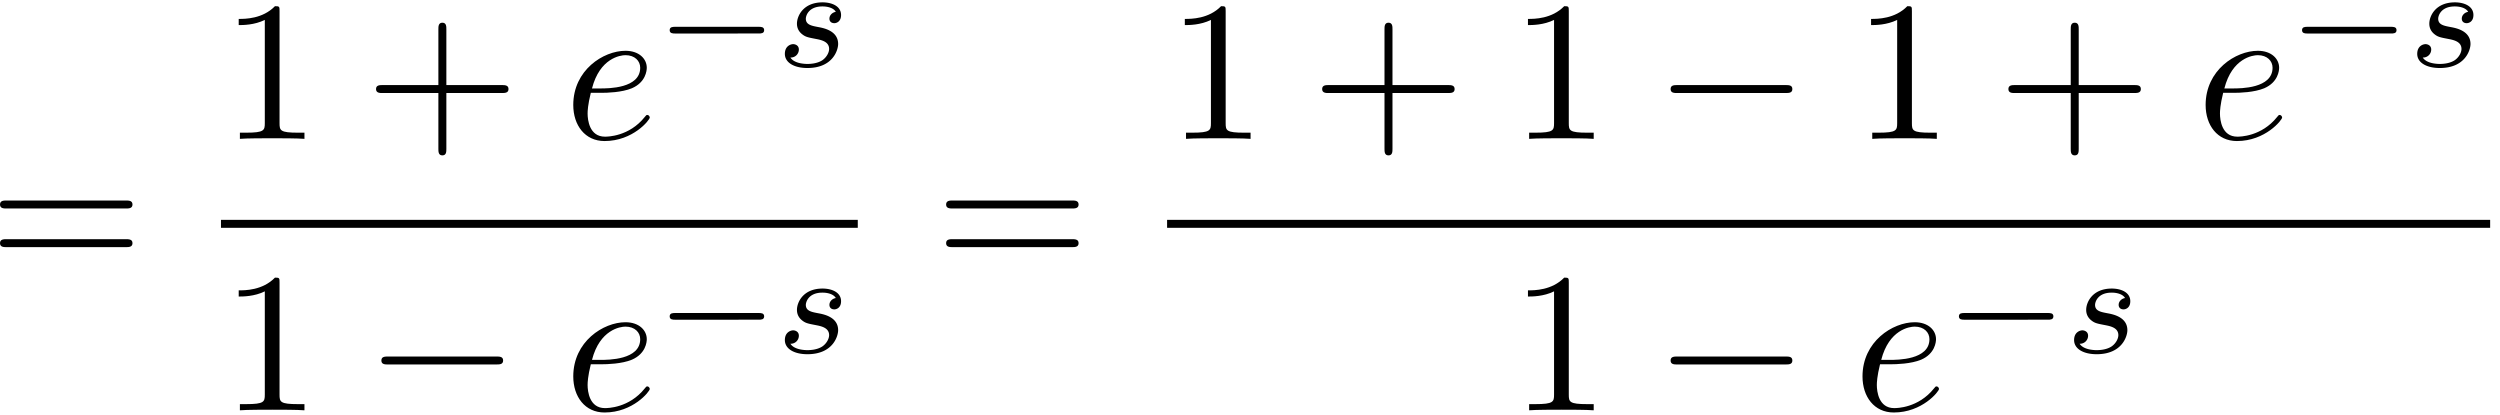
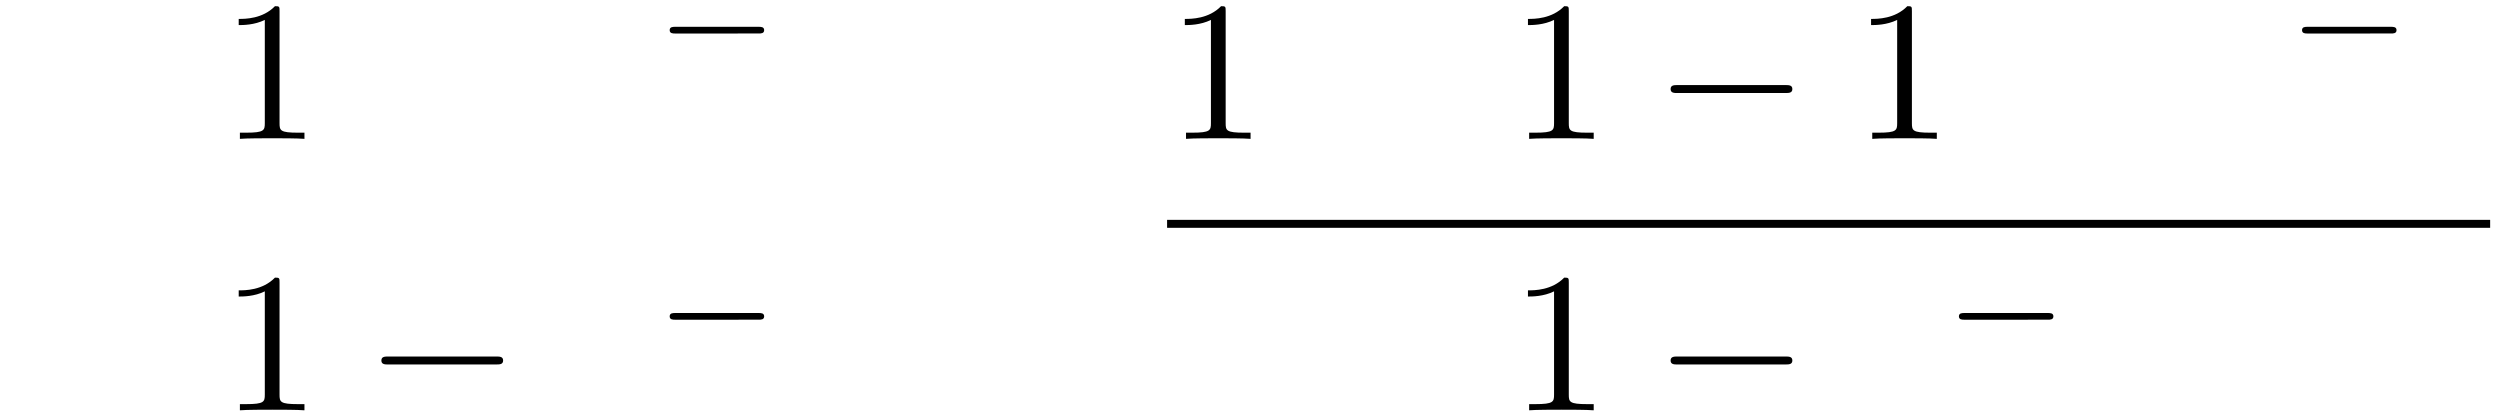
<svg xmlns="http://www.w3.org/2000/svg" xmlns:xlink="http://www.w3.org/1999/xlink" width="229" height="38" viewBox="1872.631 1484.387 136.887 22.715">
  <defs>
    <path id="g1-0" d="M7.19-2.51c.185 0 .38 0 .38-.217s-.195-.218-.38-.218H1.286c-.185 0-.382 0-.382.218s.197.218.382.218z" />
-     <path id="g2-115" d="M3.212-2.997c-.183.032-.35.176-.35.375 0 .143.095.247.27.247.12 0 .367-.088.367-.446 0-.495-.518-.694-1.012-.694-1.068 0-1.403.757-1.403 1.164 0 .08 0 .366.295.59.183.143.319.167.733.247.279.055.733.135.733.55 0 .207-.151.47-.374.621-.295.192-.686.2-.813.2-.192 0-.733-.032-.933-.351a.44.44 0 0 0 .463-.439c0-.239-.216-.294-.311-.294-.128 0-.455.095-.455.534 0 .47.495.773 1.236.773 1.387 0 1.681-.98 1.681-1.315 0-.718-.78-.87-1.075-.925-.383-.072-.694-.127-.694-.462 0-.144.136-.67.909-.67.303 0 .613.088.733.295" />
    <path id="g0-0" d="M5.571-1.81c.128 0 .303 0 .303-.183s-.175-.183-.303-.183H1.004c-.127 0-.303 0-.303.183s.176.184.303.184z" />
-     <path id="g3-101" d="M2.04-2.52c.316 0 1.124-.022 1.67-.25.763-.328.817-.972.817-1.125 0-.48-.414-.927-1.167-.927-1.21 0-2.858 1.058-2.858 2.967C.502-.742 1.145.12 2.215.12c1.56 0 2.476-1.156 2.476-1.287 0-.066-.066-.142-.131-.142-.055 0-.076.022-.142.109C3.556-.12 2.368-.12 2.236-.12c-.85 0-.949-.916-.949-1.265 0-.131.011-.47.175-1.135zm-.513-.24c.426-1.658 1.55-1.822 1.833-1.822.513 0 .807.317.807.687 0 1.135-1.745 1.135-2.192 1.135z" />
-     <path id="g4-43" d="M4.462-2.51h3.043c.153 0 .36 0 .36-.217s-.207-.218-.36-.218H4.462V-6c0-.153 0-.36-.218-.36s-.219.207-.219.36v3.055H.971c-.153 0-.36 0-.36.218s.207.218.36.218h3.054V.545c0 .153 0 .36.219.36s.218-.207.218-.36z" />
    <path id="g4-49" d="M3.207-6.982c0-.262 0-.283-.25-.283-.677.698-1.637.698-1.986.698v.338c.218 0 .862 0 1.429-.284v5.651c0 .393-.033.524-1.015.524h-.349V0c.382-.033 1.331-.033 1.768-.033s1.385 0 1.767.033v-.338h-.35c-.981 0-1.014-.12-1.014-.524z" />
-     <path id="g4-61" d="M7.495-3.567c.163 0 .37 0 .37-.218s-.207-.219-.36-.219H.971c-.153 0-.36 0-.36.219s.207.218.37.218zm.01 2.116c.153 0 .36 0 .36-.218s-.207-.218-.37-.218H.982c-.164 0-.371 0-.371.218s.207.218.36.218z" />
  </defs>
  <g id="page1">
    <use xlink:href="#g4-61" x="1872.02" y="1499.37" />
    <use xlink:href="#g4-49" x="1884.73" y="1491.99" />
    <use xlink:href="#g4-43" x="1892.609" y="1491.99" />
    <use xlink:href="#g3-101" x="1903.518" y="1491.99" />
    <use xlink:href="#g0-0" x="1908.598" y="1488.031" />
    <use xlink:href="#g2-115" x="1915.184" y="1488.031" />
-     <path d="M1884.73 1496.425h34.868v.436h-34.868z" />
    <use xlink:href="#g4-49" x="1884.73" y="1506.853" />
    <use xlink:href="#g1-0" x="1892.609" y="1506.853" />
    <use xlink:href="#g3-101" x="1903.518" y="1506.853" />
    <use xlink:href="#g0-0" x="1908.598" y="1503.702" />
    <use xlink:href="#g2-115" x="1915.184" y="1503.702" />
    <use xlink:href="#g4-61" x="1923.824" y="1499.37" />
    <use xlink:href="#g4-49" x="1936.535" y="1491.99" />
    <use xlink:href="#g4-43" x="1944.414" y="1491.99" />
    <use xlink:href="#g4-49" x="1955.323" y="1491.99" />
    <use xlink:href="#g1-0" x="1963.201" y="1491.99" />
    <use xlink:href="#g4-49" x="1974.11" y="1491.99" />
    <use xlink:href="#g4-43" x="1981.989" y="1491.99" />
    <use xlink:href="#g3-101" x="1992.898" y="1491.99" />
    <use xlink:href="#g0-0" x="1997.978" y="1488.031" />
    <use xlink:href="#g2-115" x="2004.564" y="1488.031" />
    <path d="M1936.535 1496.425h72.444v.436h-72.444z" />
    <use xlink:href="#g4-49" x="1955.323" y="1506.853" />
    <use xlink:href="#g1-0" x="1963.201" y="1506.853" />
    <use xlink:href="#g3-101" x="1974.11" y="1506.853" />
    <use xlink:href="#g0-0" x="1979.19" y="1503.702" />
    <use xlink:href="#g2-115" x="1985.776" y="1503.702" />
  </g>
  <script type="text/ecmascript">if(window.parent.postMessage)window.parent.postMessage("9.70137|171.75|28.5|"+window.location,"*");</script>
</svg>